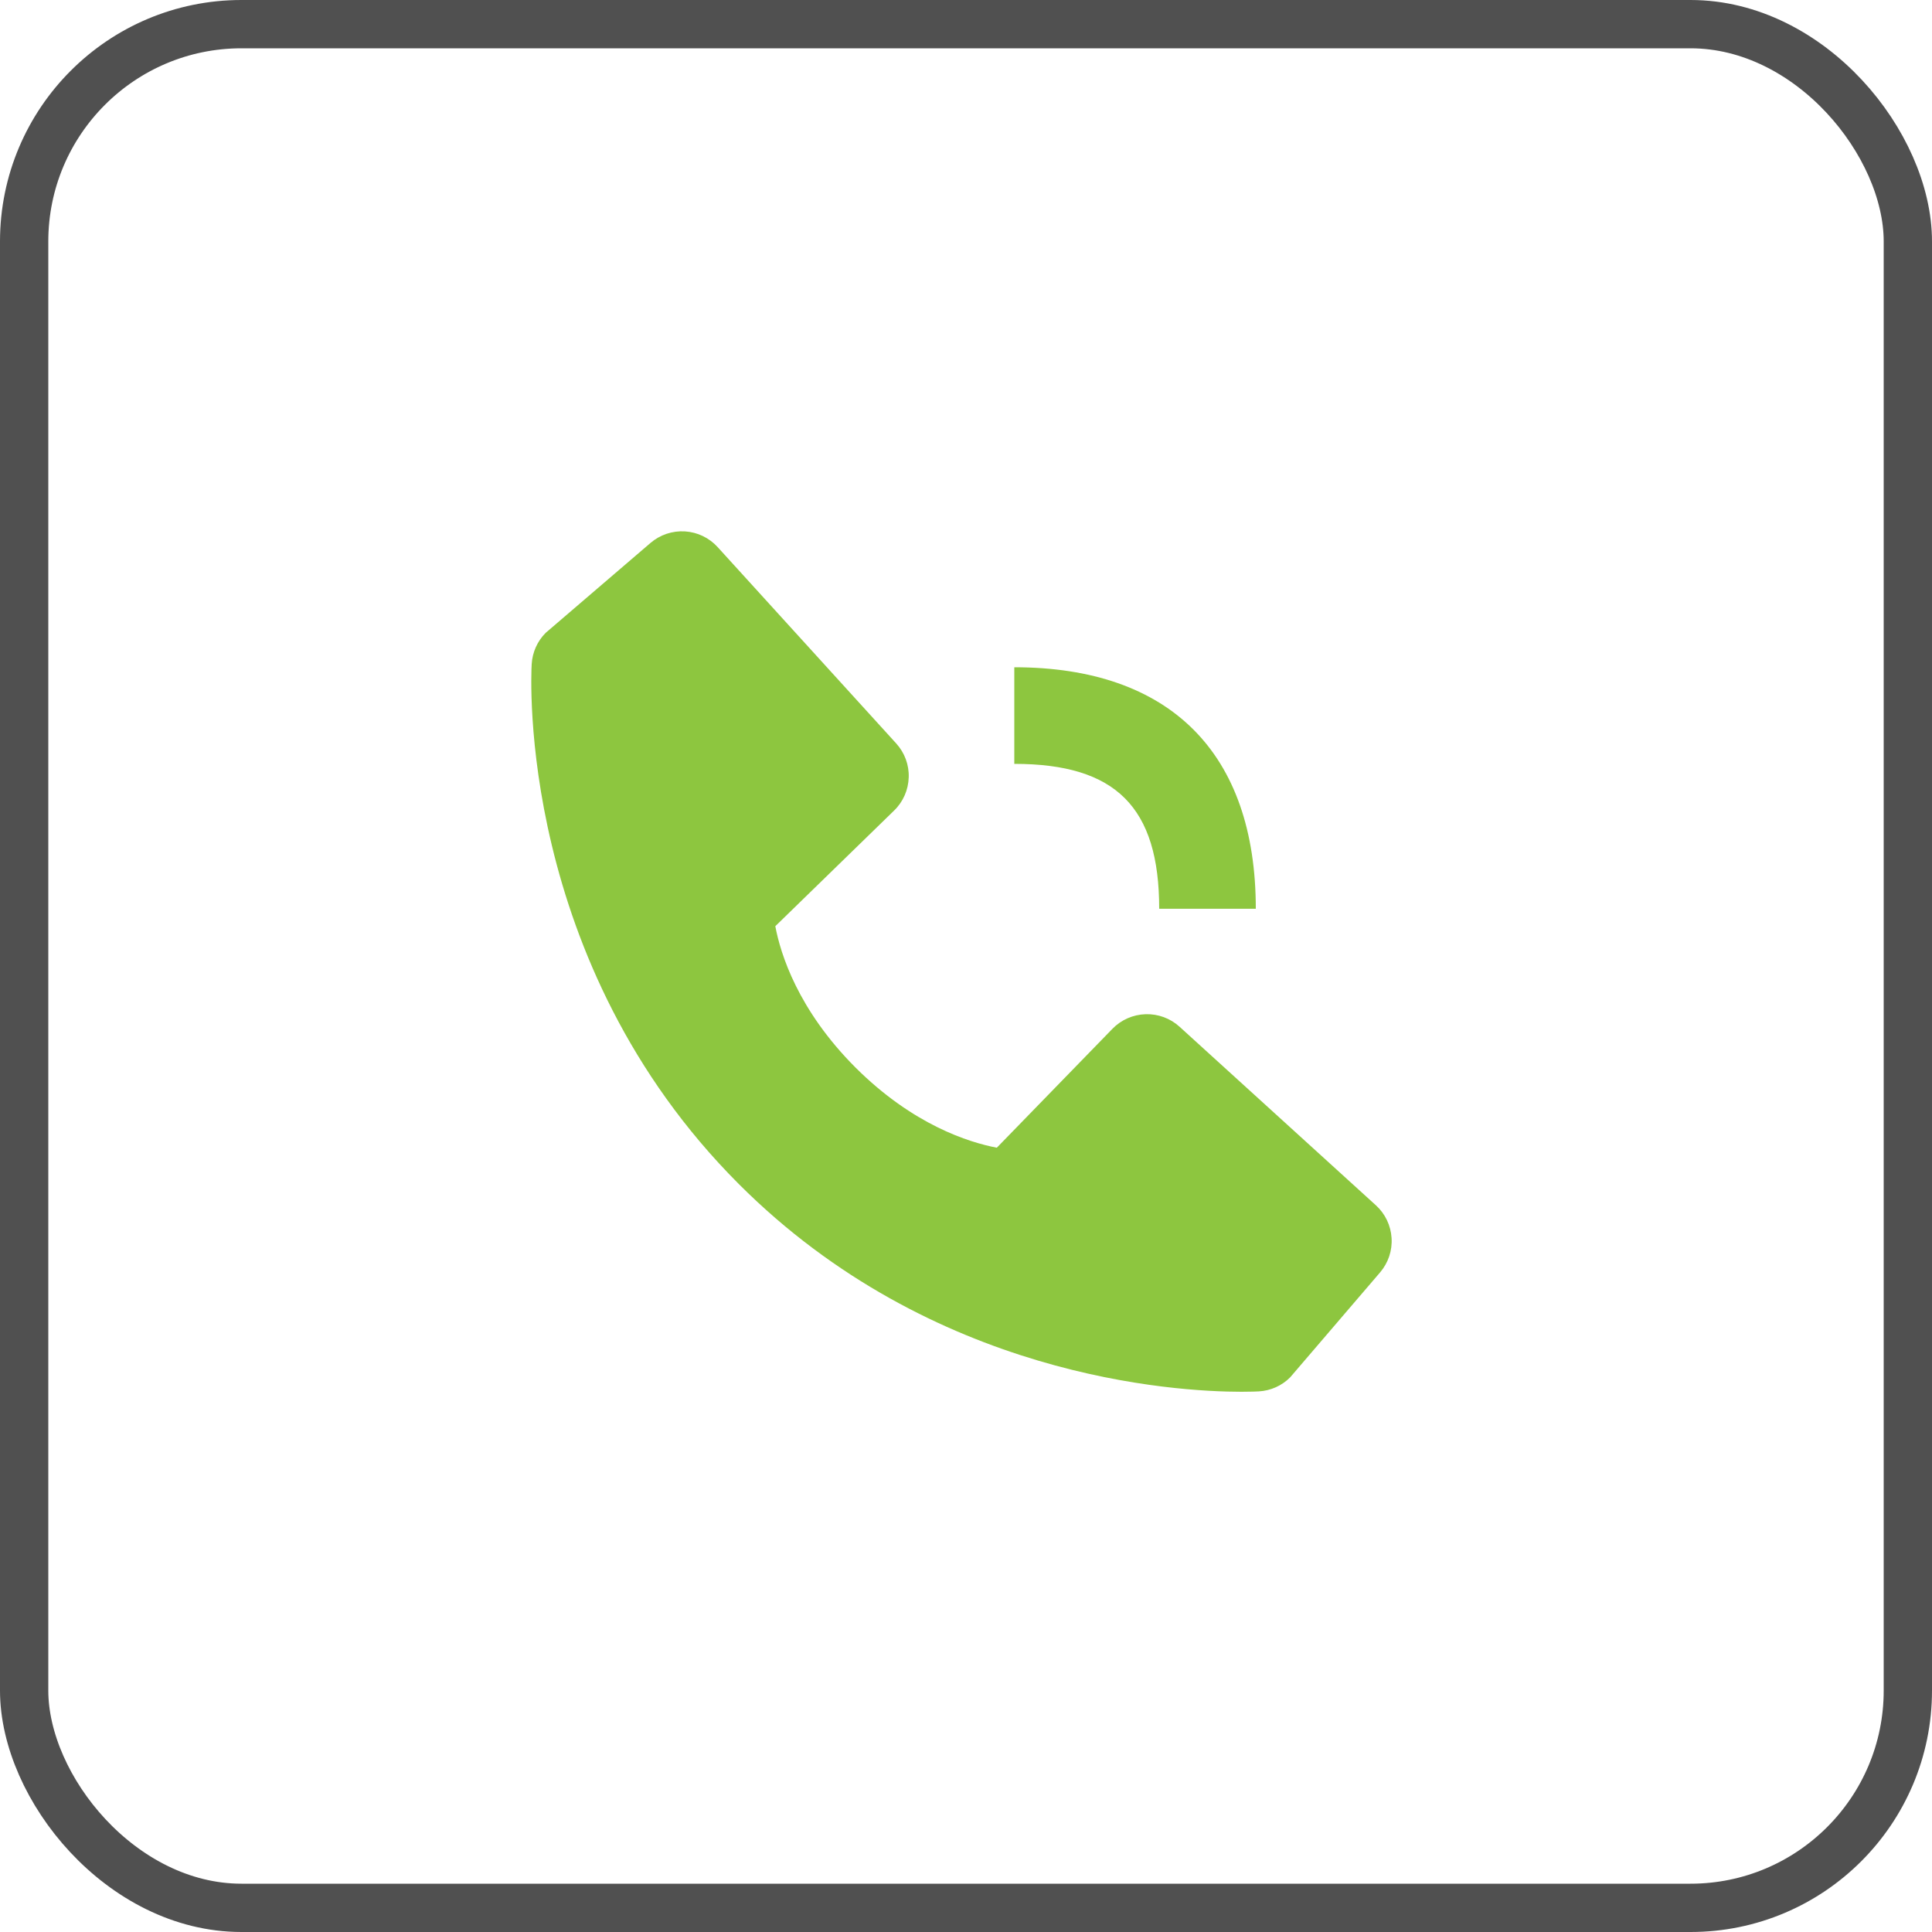
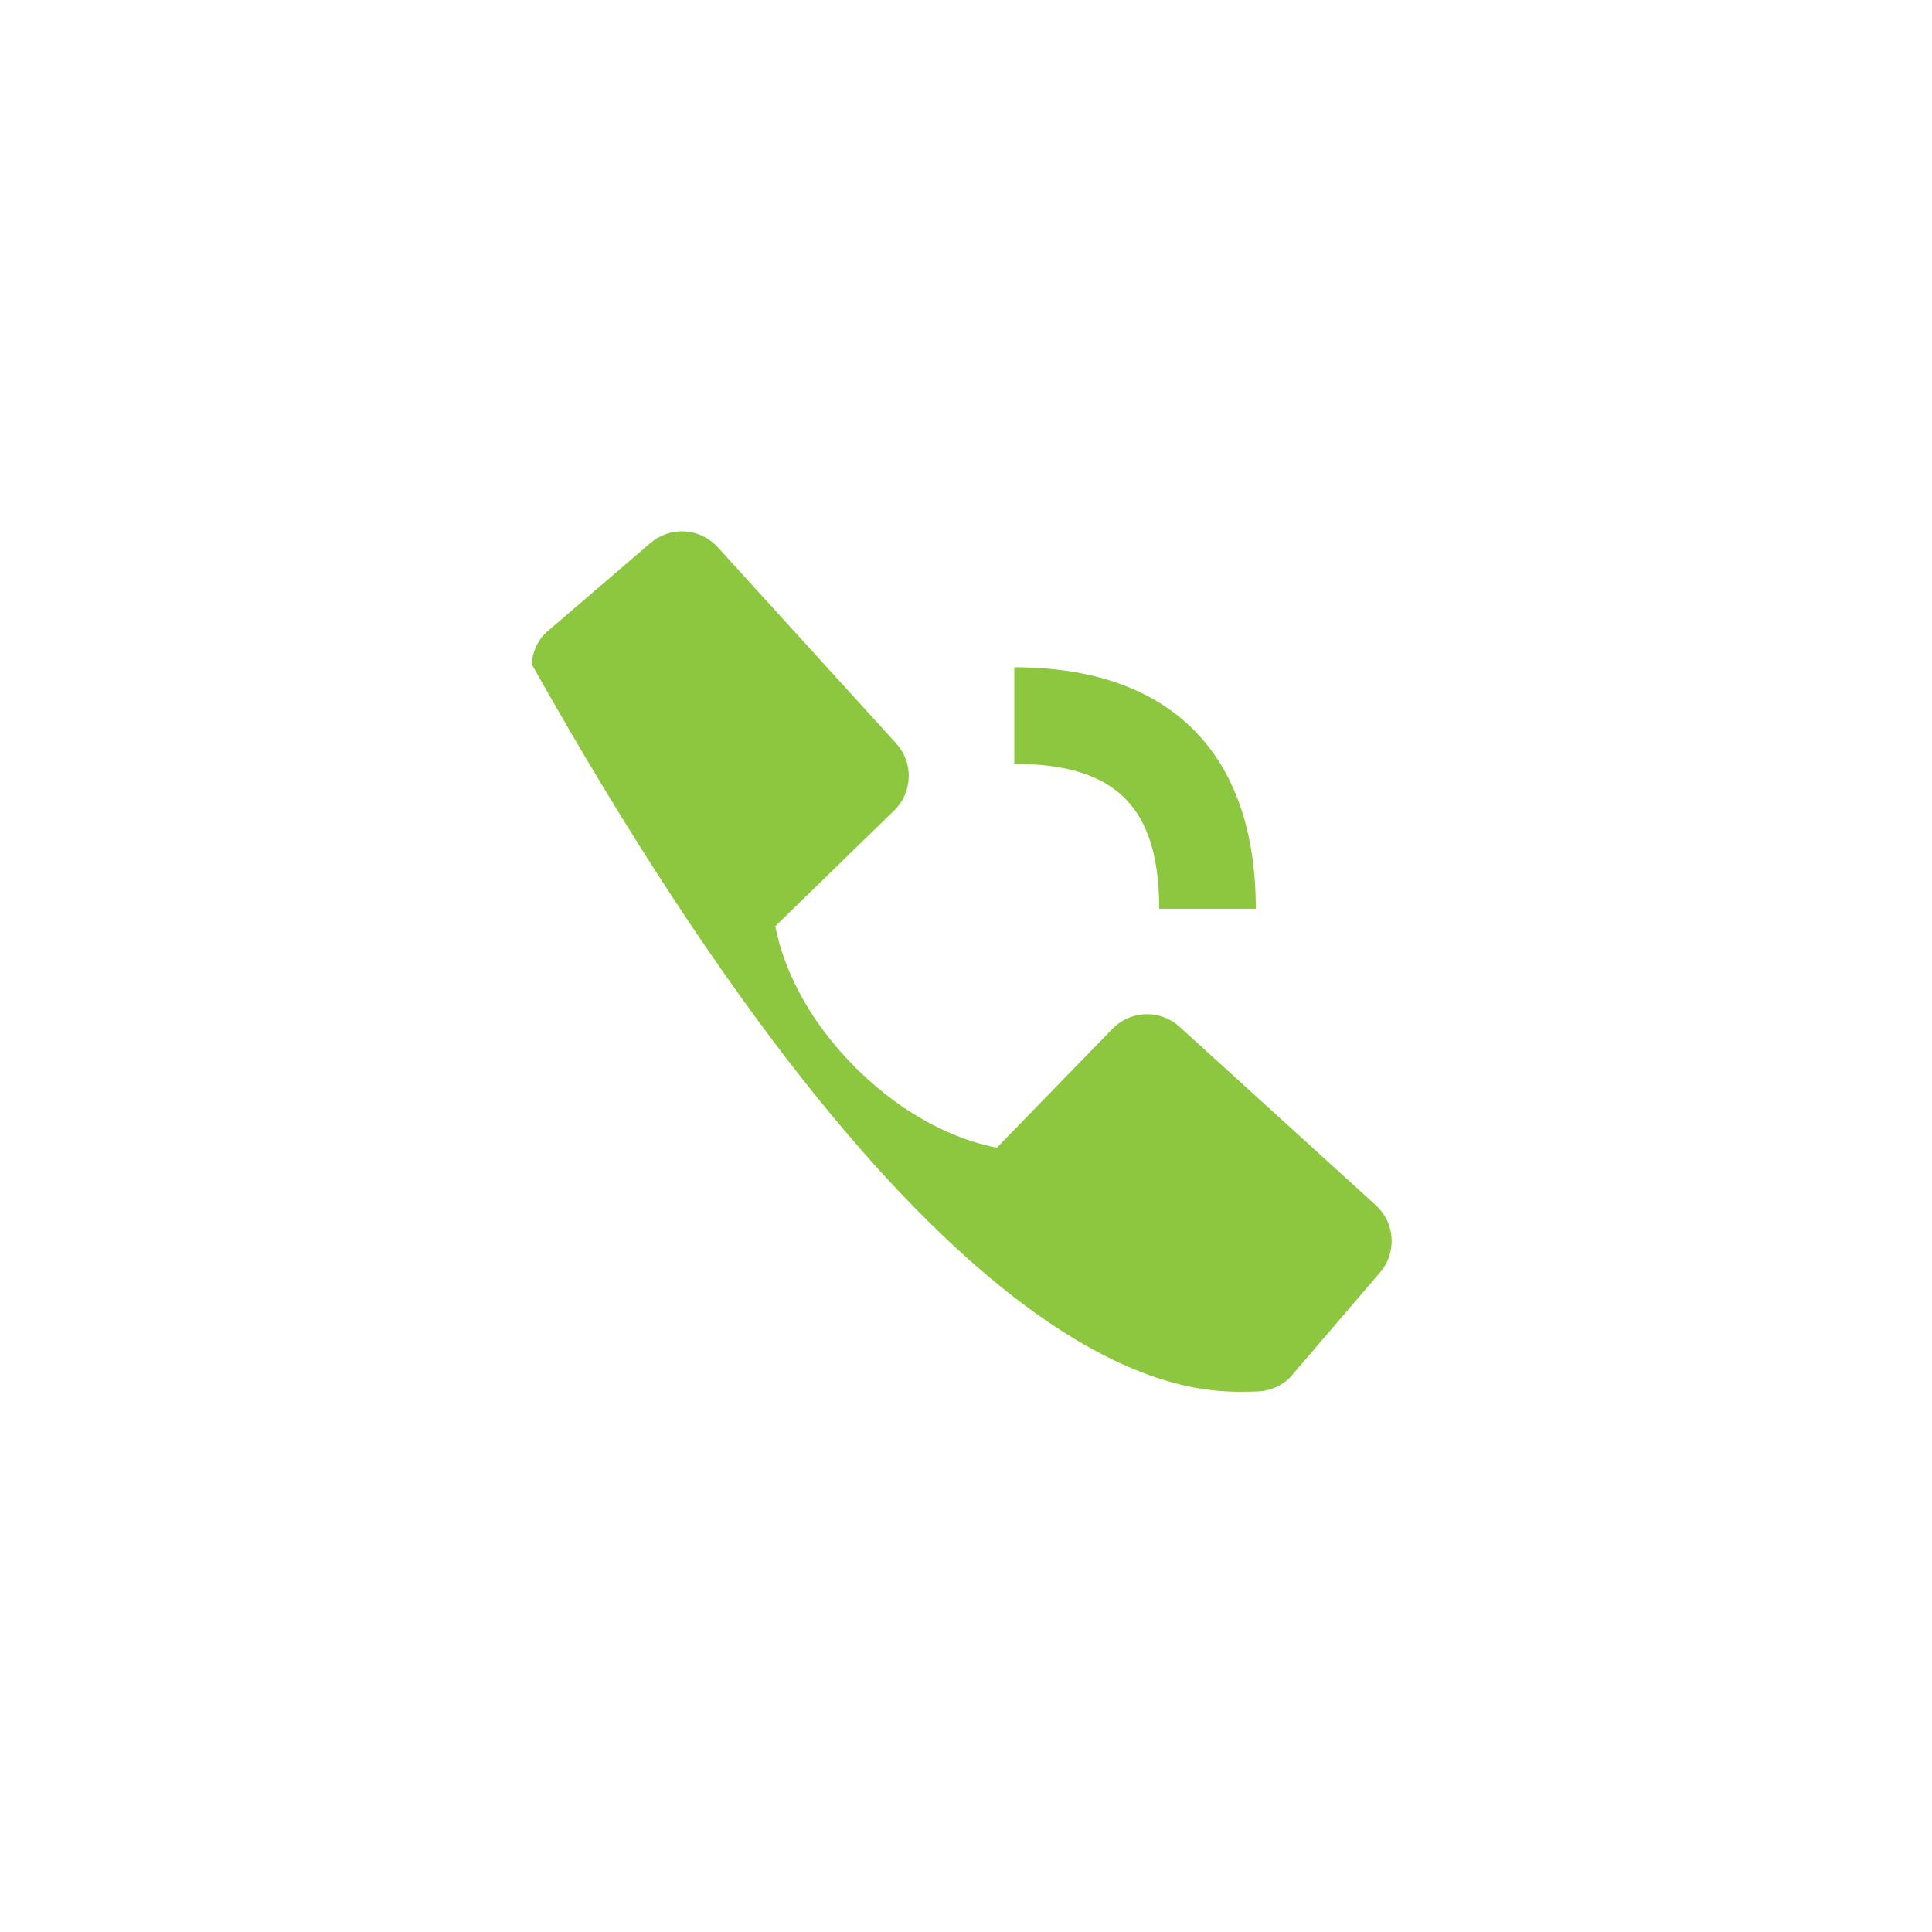
<svg xmlns="http://www.w3.org/2000/svg" width="40" height="40" viewBox="0 0 40 40" fill="none">
-   <path d="M21 15.815C23.103 15.815 24 16.712 24 18.815H26C26 15.59 24.225 13.815 21 13.815V15.815ZM24.422 21.258C24.23 21.083 23.978 20.99 23.718 20.998C23.459 21.006 23.212 21.114 23.031 21.301L20.638 23.762C20.062 23.652 18.904 23.291 17.712 22.102C16.52 20.909 16.159 19.748 16.052 19.176L18.511 16.782C18.698 16.601 18.806 16.355 18.814 16.095C18.823 15.835 18.729 15.583 18.554 15.391L14.859 11.328C14.684 11.135 14.441 11.018 14.181 11.002C13.922 10.986 13.666 11.071 13.468 11.241L11.298 13.102C11.125 13.275 11.022 13.506 11.008 13.751C10.993 14.001 10.707 19.923 15.299 24.517C19.305 28.522 24.323 28.815 25.705 28.815C25.907 28.815 26.031 28.809 26.064 28.807C26.309 28.793 26.54 28.689 26.712 28.516L28.572 26.345C28.742 26.147 28.828 25.892 28.811 25.632C28.795 25.372 28.679 25.129 28.486 24.954L24.422 21.258V21.258Z" fill="#8DC63F" />
-   <rect x="0.5" y="0.5" width="39" height="39" rx="4.5" stroke="#505050" />
+   <path d="M21 15.815C23.103 15.815 24 16.712 24 18.815H26C26 15.59 24.225 13.815 21 13.815V15.815ZM24.422 21.258C24.23 21.083 23.978 20.99 23.718 20.998C23.459 21.006 23.212 21.114 23.031 21.301L20.638 23.762C20.062 23.652 18.904 23.291 17.712 22.102C16.52 20.909 16.159 19.748 16.052 19.176L18.511 16.782C18.698 16.601 18.806 16.355 18.814 16.095C18.823 15.835 18.729 15.583 18.554 15.391L14.859 11.328C14.684 11.135 14.441 11.018 14.181 11.002C13.922 10.986 13.666 11.071 13.468 11.241L11.298 13.102C11.125 13.275 11.022 13.506 11.008 13.751C19.305 28.522 24.323 28.815 25.705 28.815C25.907 28.815 26.031 28.809 26.064 28.807C26.309 28.793 26.54 28.689 26.712 28.516L28.572 26.345C28.742 26.147 28.828 25.892 28.811 25.632C28.795 25.372 28.679 25.129 28.486 24.954L24.422 21.258V21.258Z" fill="#8DC63F" />
</svg>